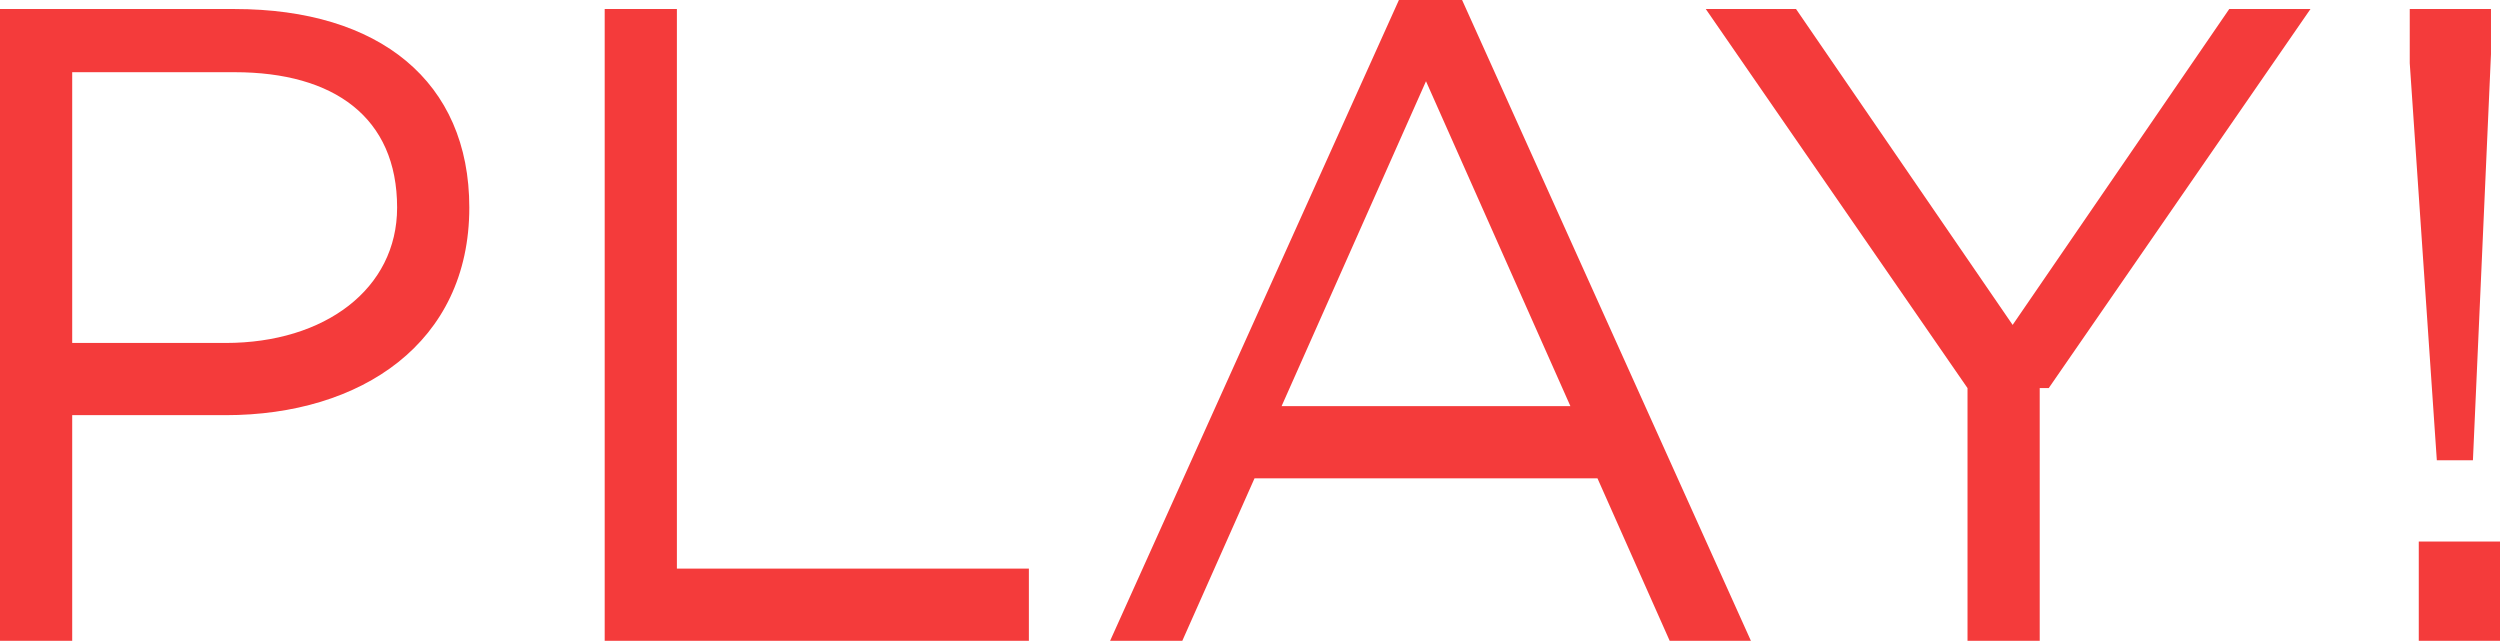
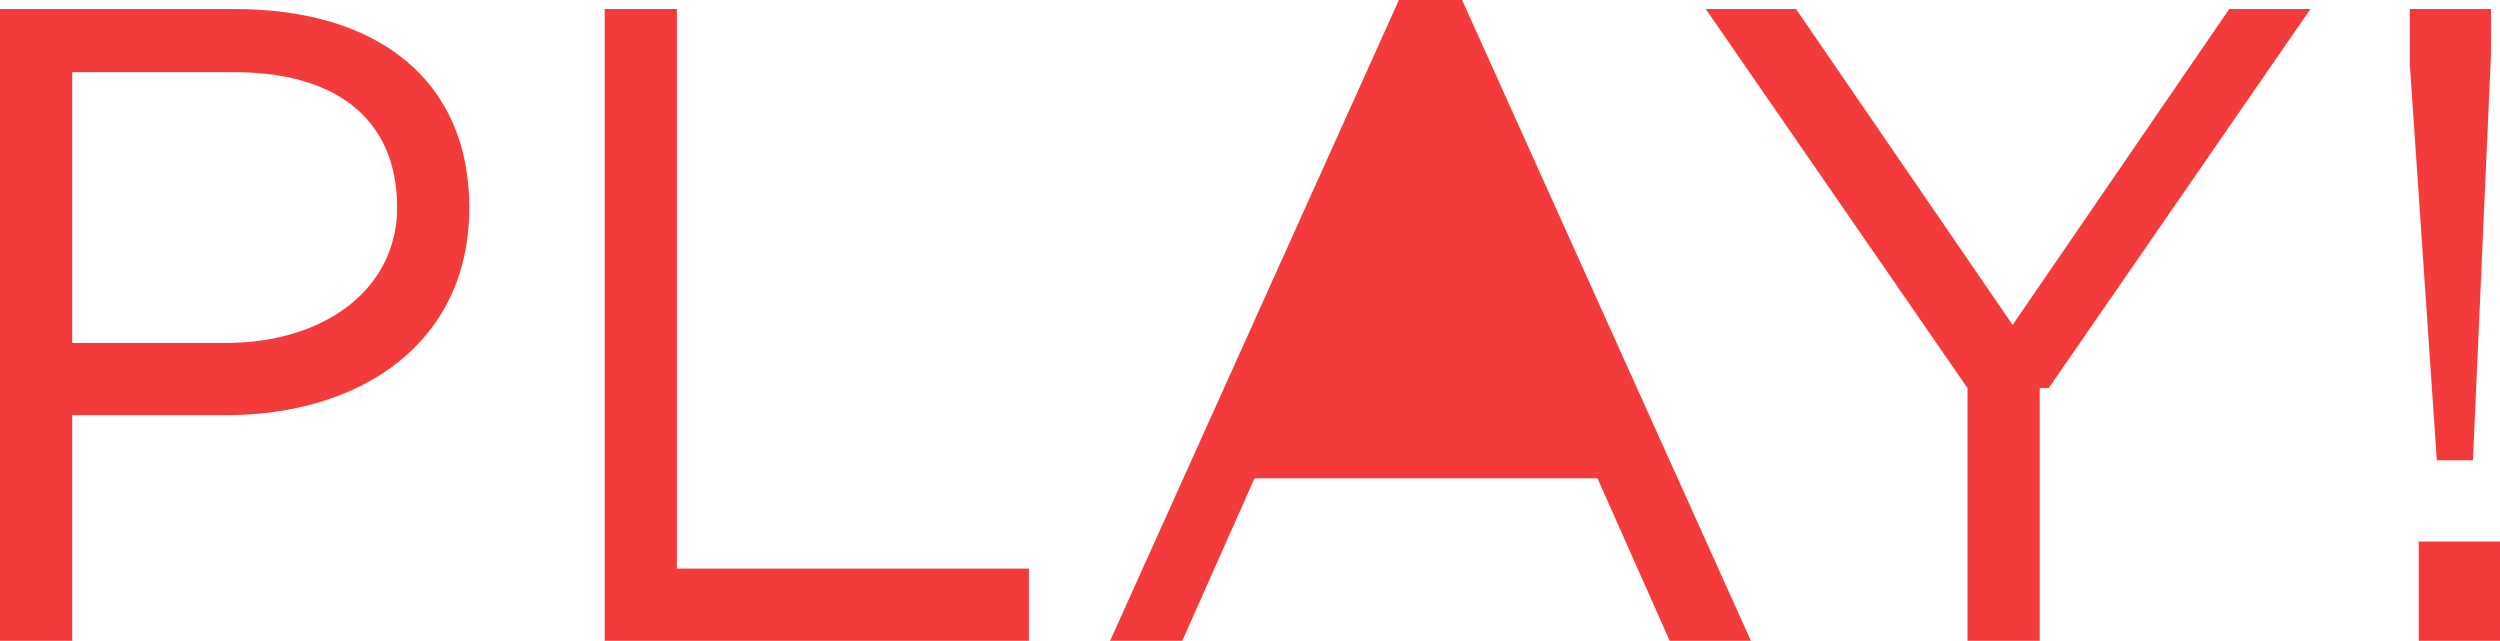
<svg xmlns="http://www.w3.org/2000/svg" version="1.1" id="レイヤー_1" x="0px" y="0px" viewBox="0 0 27.7 7.1" enable-background="new 0 0 27.7 7.1" xml:space="preserve">
-   <path fill="#F43B3B" d="M5.2,2.3c0-1.4-1-2.2-2.6-2.2H0v7h0.8V4.6h1.7C4,4.6,5.2,3.8,5.2,2.3z M4.4,2.3c0,0.9-0.8,1.5-1.9,1.5H0.8  V0.8h1.8C3.7,0.8,4.4,1.3,4.4,2.3z M6.7,7.1h4.7V6.3H7.5V0.1H6.7V7.1z M16.2,0h-0.7l-3.2,7.1h0.8l0.8-1.8h3.8l0.8,1.8h0.9L16.2,0z   M17.4,4.5h-3.2l1.6-3.6L17.4,4.5z M22.7,4.3l2.9-4.2h-0.9l-2.4,3.5l-2.4-3.5h-1l2.9,4.2v2.8h0.8V4.3z M26.7,0.1v0.6L27,5.1h0.4  l0.2-4.5V0.1H26.7z M27.7,7.1V6h-0.9v1.1H27.7z" />
+   <path fill="#F43B3B" d="M5.2,2.3c0-1.4-1-2.2-2.6-2.2H0v7h0.8V4.6h1.7C4,4.6,5.2,3.8,5.2,2.3z M4.4,2.3c0,0.9-0.8,1.5-1.9,1.5H0.8  V0.8h1.8C3.7,0.8,4.4,1.3,4.4,2.3z M6.7,7.1h4.7V6.3H7.5V0.1H6.7V7.1z M16.2,0h-0.7l-3.2,7.1h0.8l0.8-1.8h3.8l0.8,1.8h0.9L16.2,0z   M17.4,4.5l1.6-3.6L17.4,4.5z M22.7,4.3l2.9-4.2h-0.9l-2.4,3.5l-2.4-3.5h-1l2.9,4.2v2.8h0.8V4.3z M26.7,0.1v0.6L27,5.1h0.4  l0.2-4.5V0.1H26.7z M27.7,7.1V6h-0.9v1.1H27.7z" />
</svg>